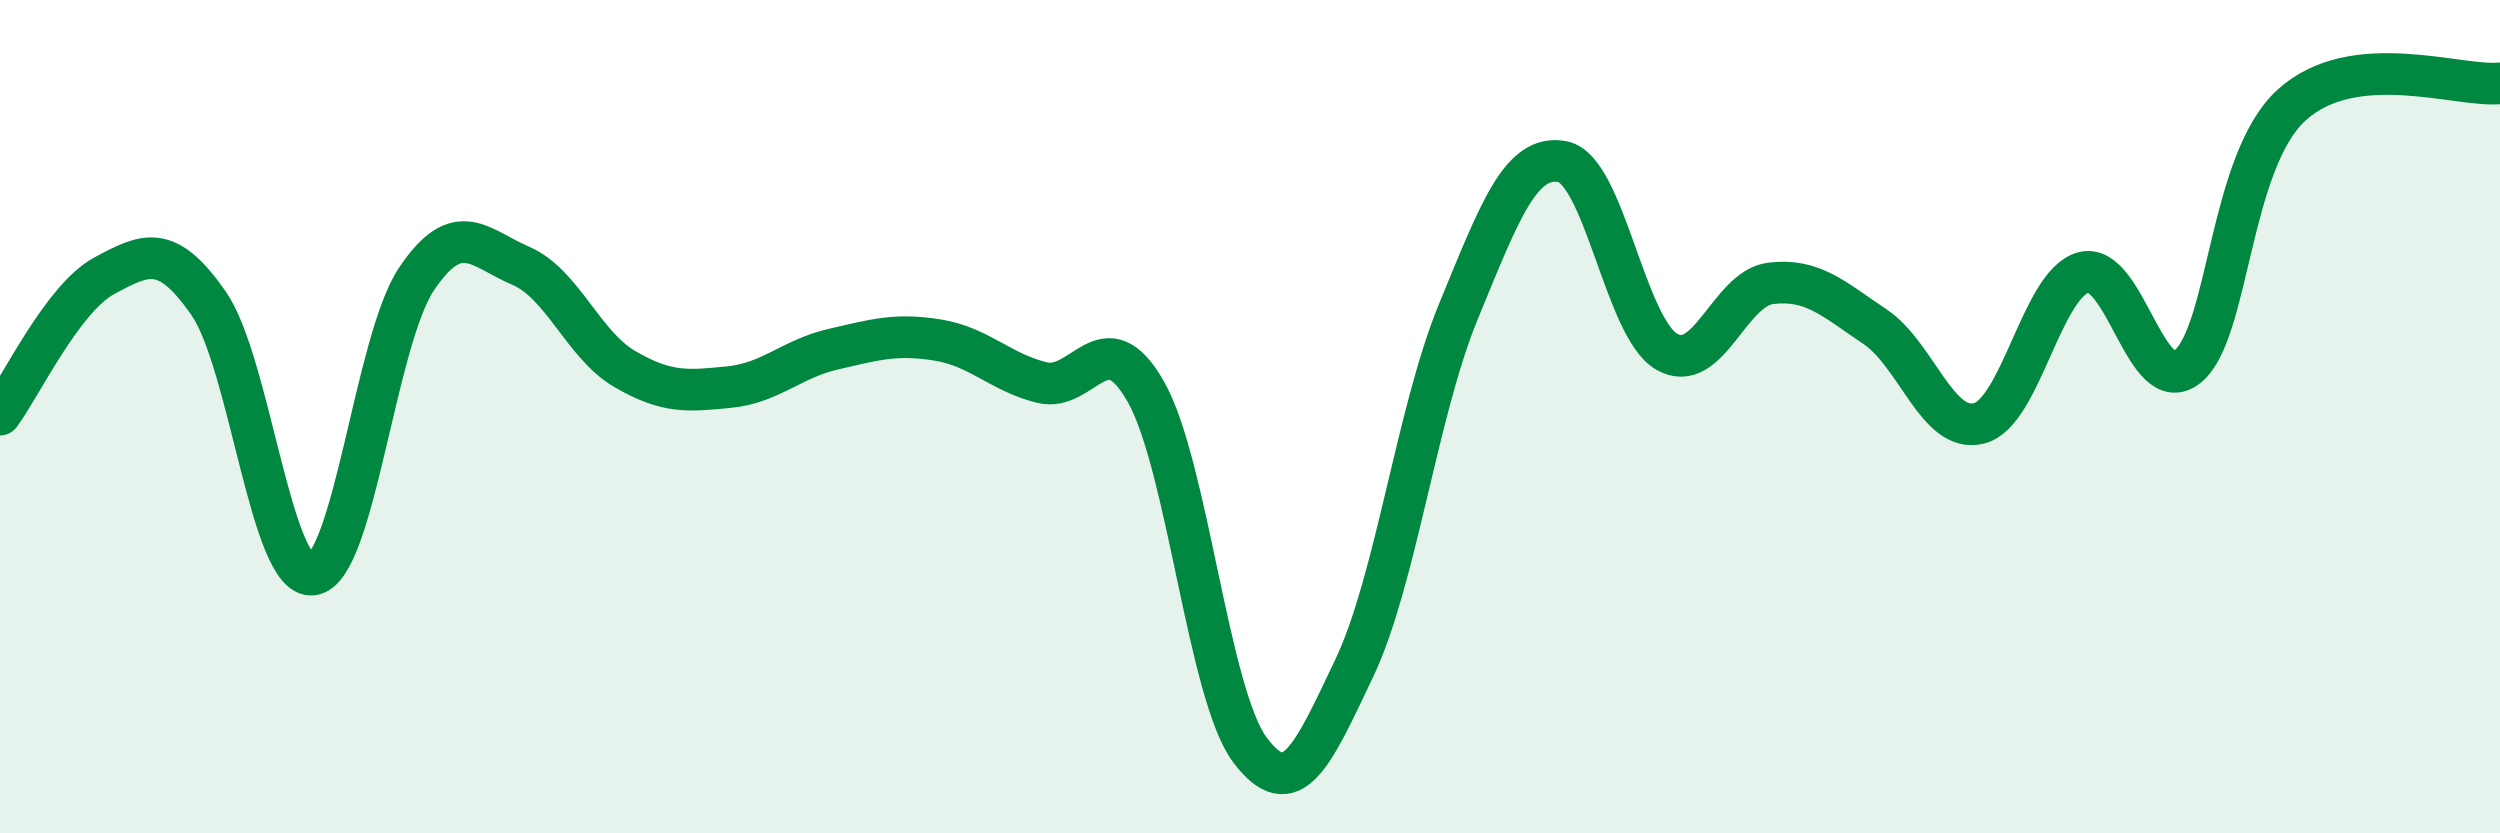
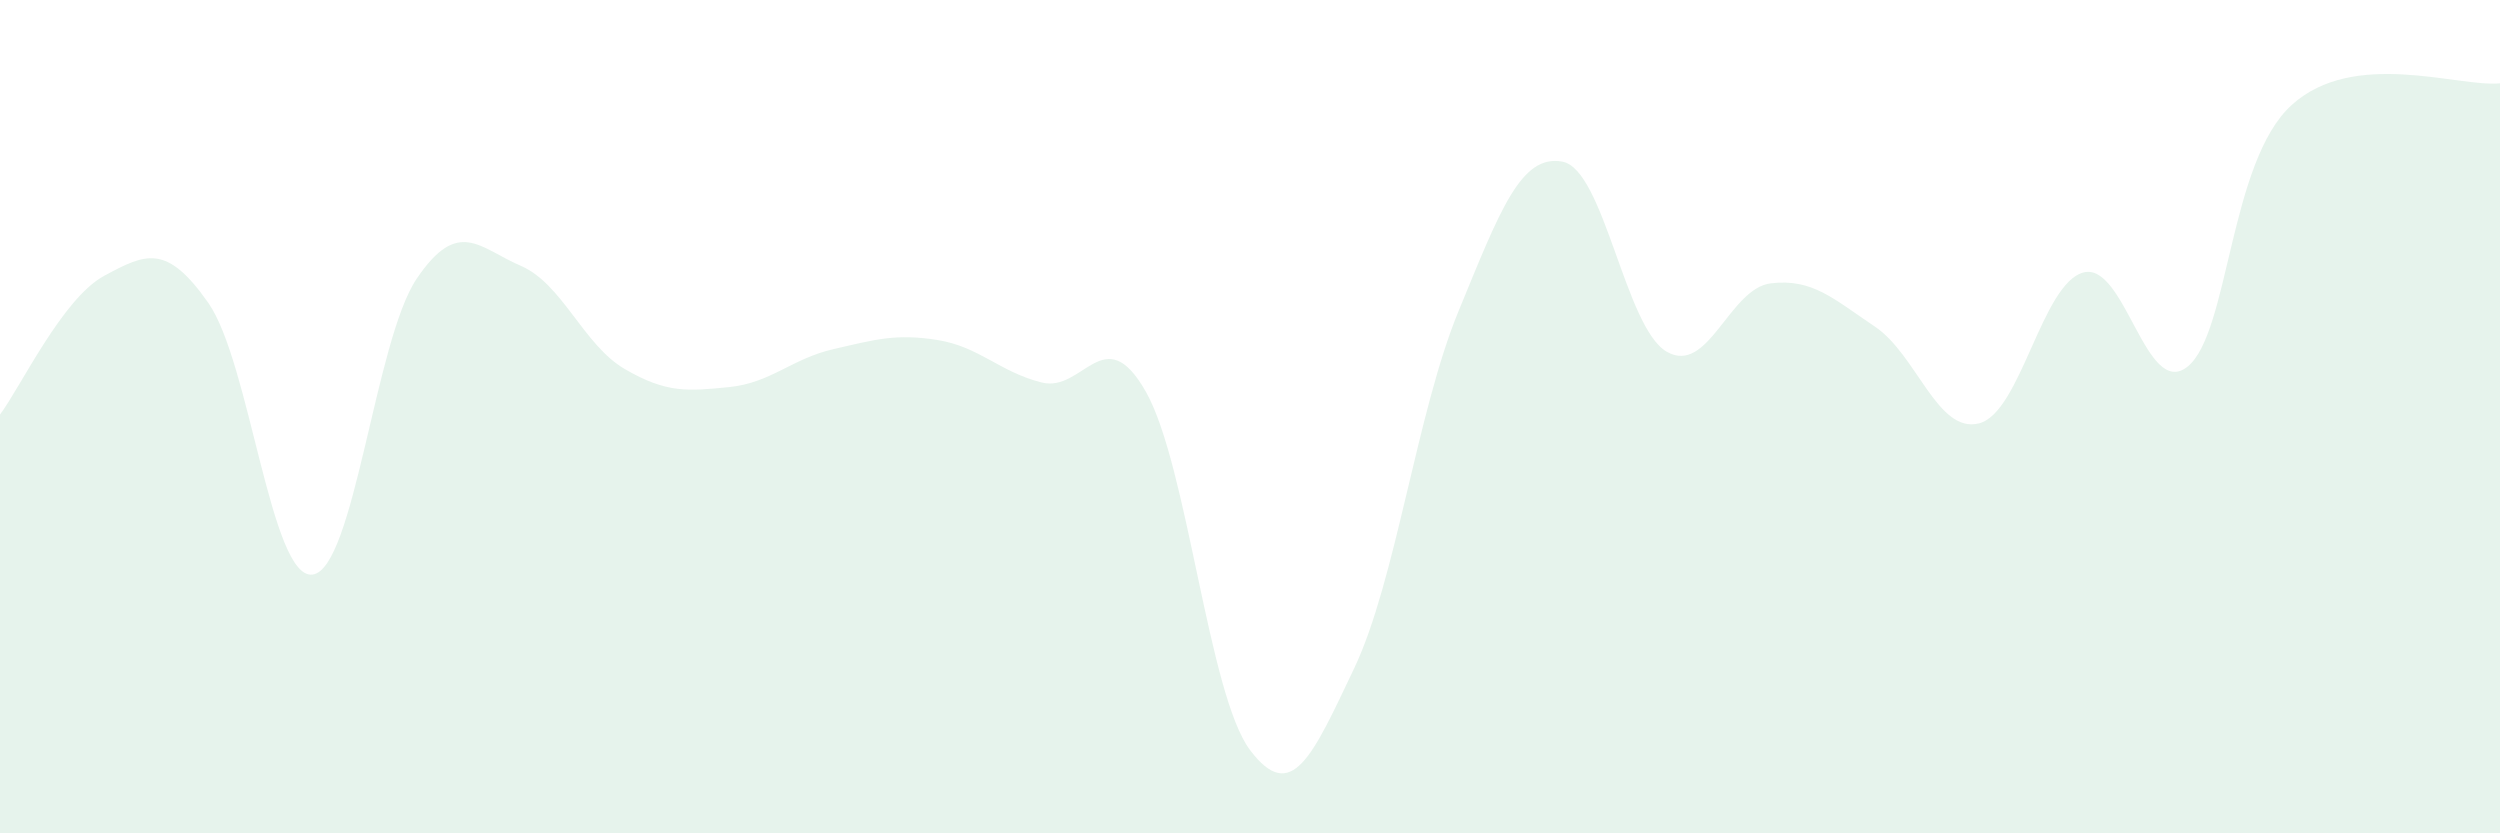
<svg xmlns="http://www.w3.org/2000/svg" width="60" height="20" viewBox="0 0 60 20">
  <path d="M 0,9.95 C 0.5,9.28 1.5,7.16 2.5,6.62 C 3.5,6.08 4,5.84 5,7.27 C 6,8.7 6.5,13.91 7.5,13.79 C 8.5,13.67 9,8.17 10,6.69 C 11,5.21 11.5,5.95 12.5,6.38 C 13.5,6.81 14,8.28 15,8.86 C 16,9.44 16.5,9.39 17.5,9.29 C 18.5,9.19 19,8.61 20,8.38 C 21,8.15 21.5,8 22.5,8.16 C 23.5,8.32 24,8.93 25,9.18 C 26,9.43 26.5,7.64 27.5,9.4 C 28.5,11.16 29,16.67 30,18 C 31,19.33 31.5,18.14 32.5,16.04 C 33.5,13.94 34,9.91 35,7.48 C 36,5.05 36.5,3.69 37.5,3.88 C 38.5,4.07 39,7.86 40,8.44 C 41,9.02 41.5,6.92 42.5,6.8 C 43.5,6.68 44,7.17 45,7.84 C 46,8.51 46.5,10.42 47.5,10.16 C 48.5,9.9 49,6.81 50,6.54 C 51,6.27 51.5,9.6 52.5,8.8 C 53.5,8 53.5,3.88 55,2.52 C 56.5,1.16 59,2.1 60,2L60 20L0 20Z" fill="#008740" opacity="0.1" stroke-linecap="round" stroke-linejoin="round" />
-   <path d="M 0,9.95 C 0.5,9.28 1.5,7.16 2.5,6.62 C 3.5,6.08 4,5.84 5,7.27 C 6,8.7 6.5,13.91 7.5,13.79 C 8.5,13.67 9,8.17 10,6.69 C 11,5.21 11.5,5.95 12.5,6.38 C 13.5,6.81 14,8.28 15,8.86 C 16,9.44 16.5,9.39 17.5,9.29 C 18.5,9.19 19,8.61 20,8.38 C 21,8.15 21.5,8 22.5,8.16 C 23.5,8.32 24,8.93 25,9.18 C 26,9.43 26.5,7.64 27.5,9.4 C 28.5,11.16 29,16.67 30,18 C 31,19.33 31.5,18.14 32.5,16.04 C 33.5,13.94 34,9.91 35,7.48 C 36,5.05 36.5,3.69 37.5,3.88 C 38.5,4.07 39,7.86 40,8.44 C 41,9.02 41.5,6.92 42.5,6.8 C 43.5,6.68 44,7.17 45,7.84 C 46,8.51 46.5,10.42 47.5,10.16 C 48.5,9.9 49,6.81 50,6.54 C 51,6.27 51.5,9.6 52.5,8.8 C 53.5,8 53.5,3.88 55,2.52 C 56.5,1.16 59,2.1 60,2" stroke="#008740" stroke-width="1" fill="none" stroke-linecap="round" stroke-linejoin="round" />
</svg>